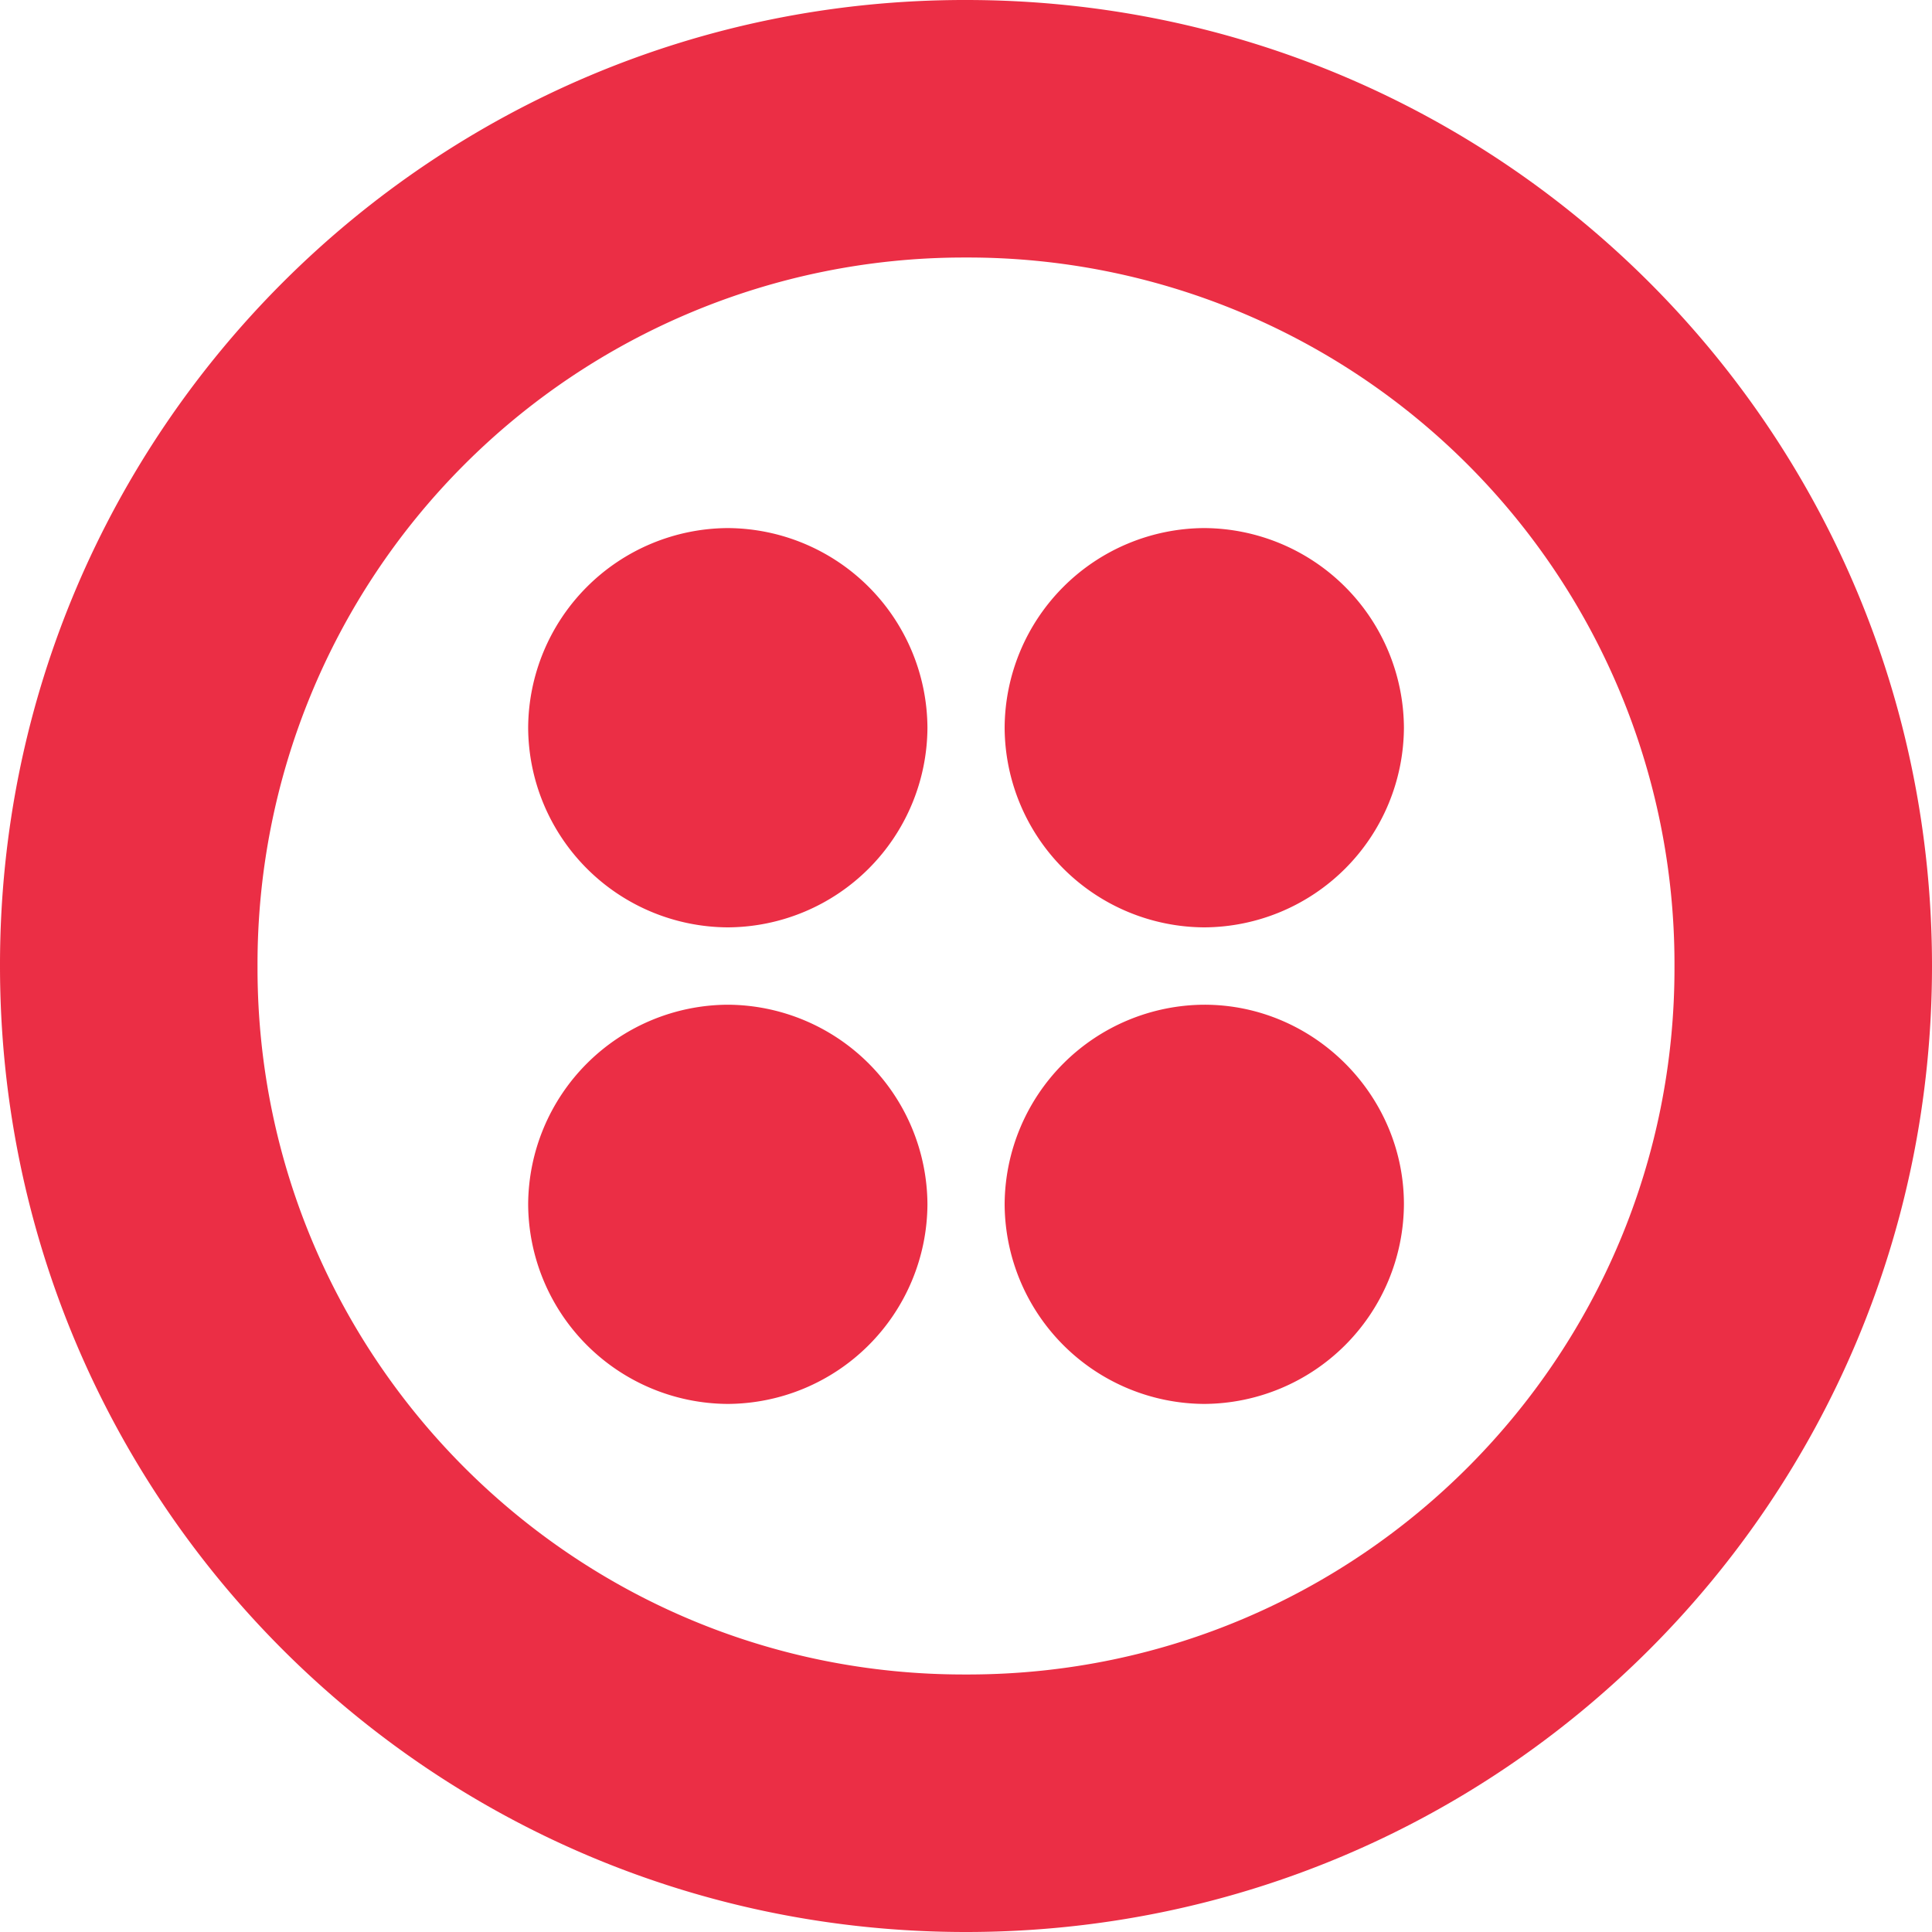
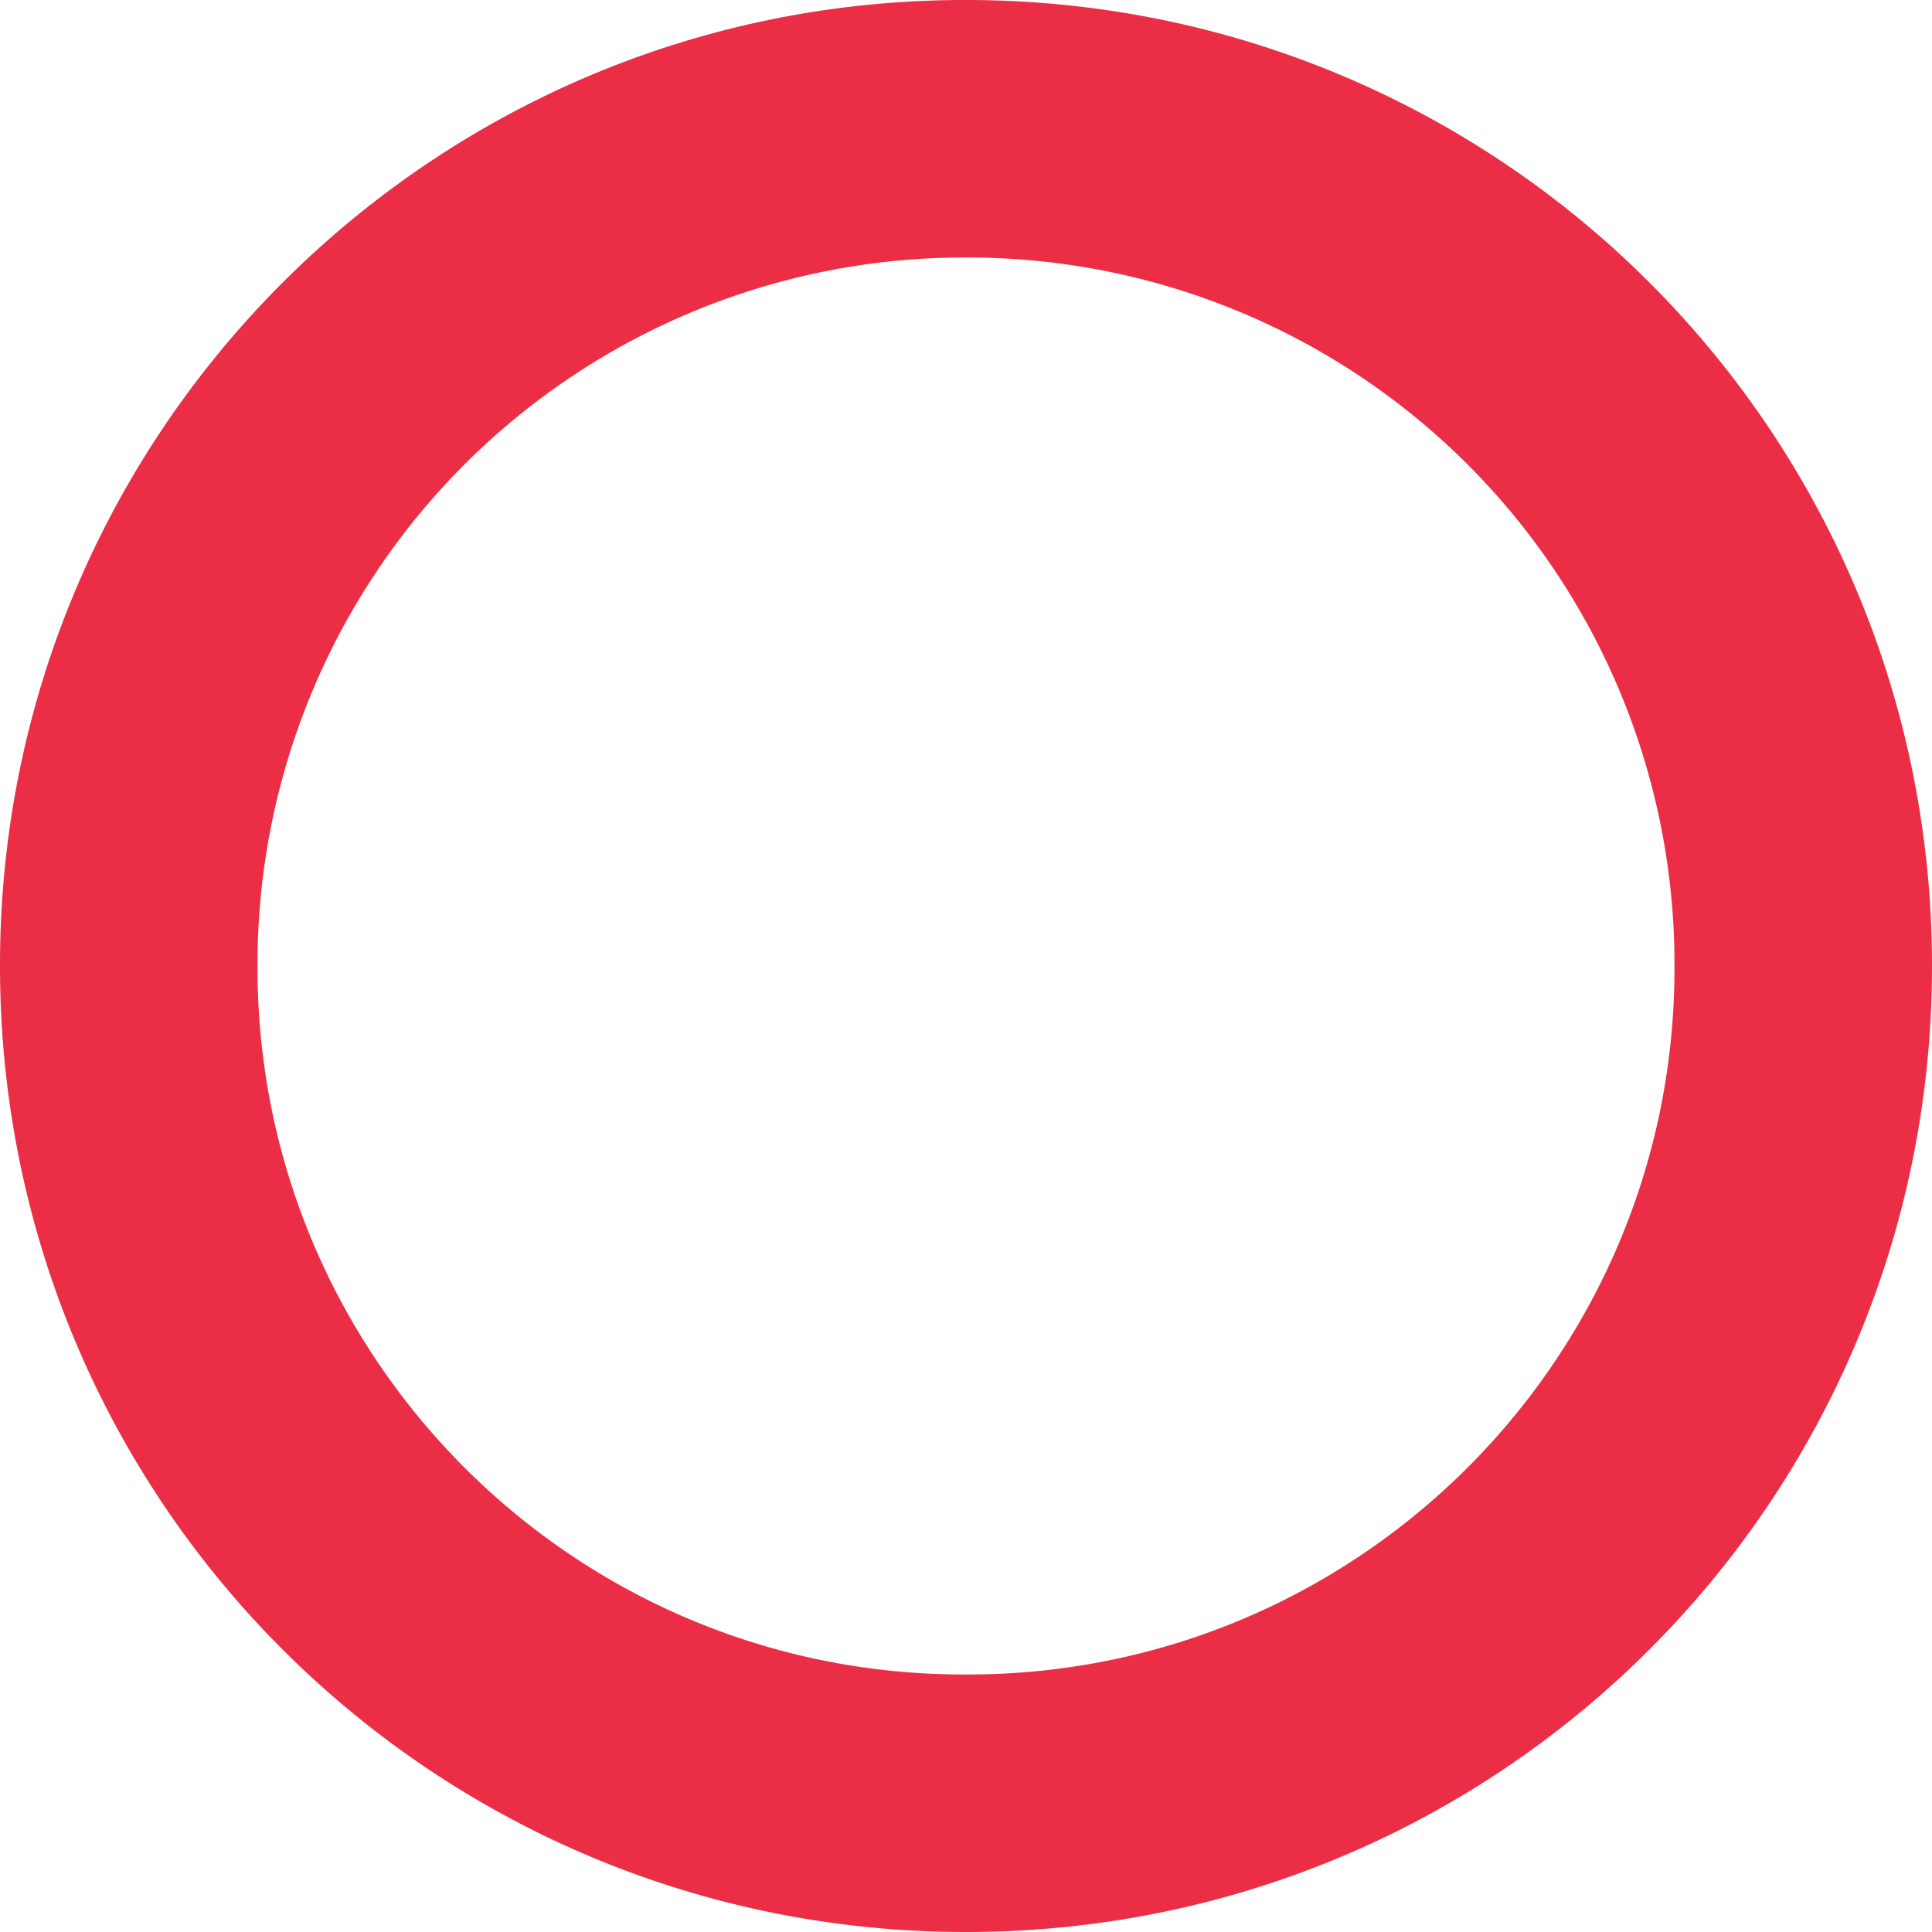
<svg xmlns="http://www.w3.org/2000/svg" viewBox="0 0 24 24" id="twilio">
  <path fill="#EB2E45" d="M0 12c0 6.64 5.359 12 12 12s12-5.36 12-12c0-6.641-5.36-12-12-12C5.381-.008.008 5.352 0 11.971V12zm3.199 0a8.777 8.777 0 0 1 8.75-8.801H12a8.776 8.776 0 0 1 8.801 8.75V12c.015 4.847-3.904 8.786-8.75 8.801H12c-4.846.015-8.786-3.904-8.801-8.75V12z" />
-   <path fill="#EB2E45" d="M14.959 17.44a2.493 2.493 0 0 0 2.481-2.48c0-1.359-1.12-2.48-2.481-2.479a2.492 2.492 0 0 0-2.479 2.479 2.492 2.492 0 0 0 2.479 2.48zm0-5.92a2.492 2.492 0 0 0 2.481-2.479 2.493 2.493 0 0 0-2.481-2.481 2.492 2.492 0 0 0-2.479 2.481 2.492 2.492 0 0 0 2.479 2.479zm-5.917 5.92a2.492 2.492 0 0 0 2.479-2.48 2.492 2.492 0 0 0-2.479-2.479 2.492 2.492 0 0 0-2.481 2.479 2.492 2.492 0 0 0 2.481 2.48zm0-5.92a2.492 2.492 0 0 0 2.479-2.479A2.493 2.493 0 0 0 9.042 6.56a2.493 2.493 0 0 0-2.481 2.481 2.492 2.492 0 0 0 2.481 2.479z" />
</svg>